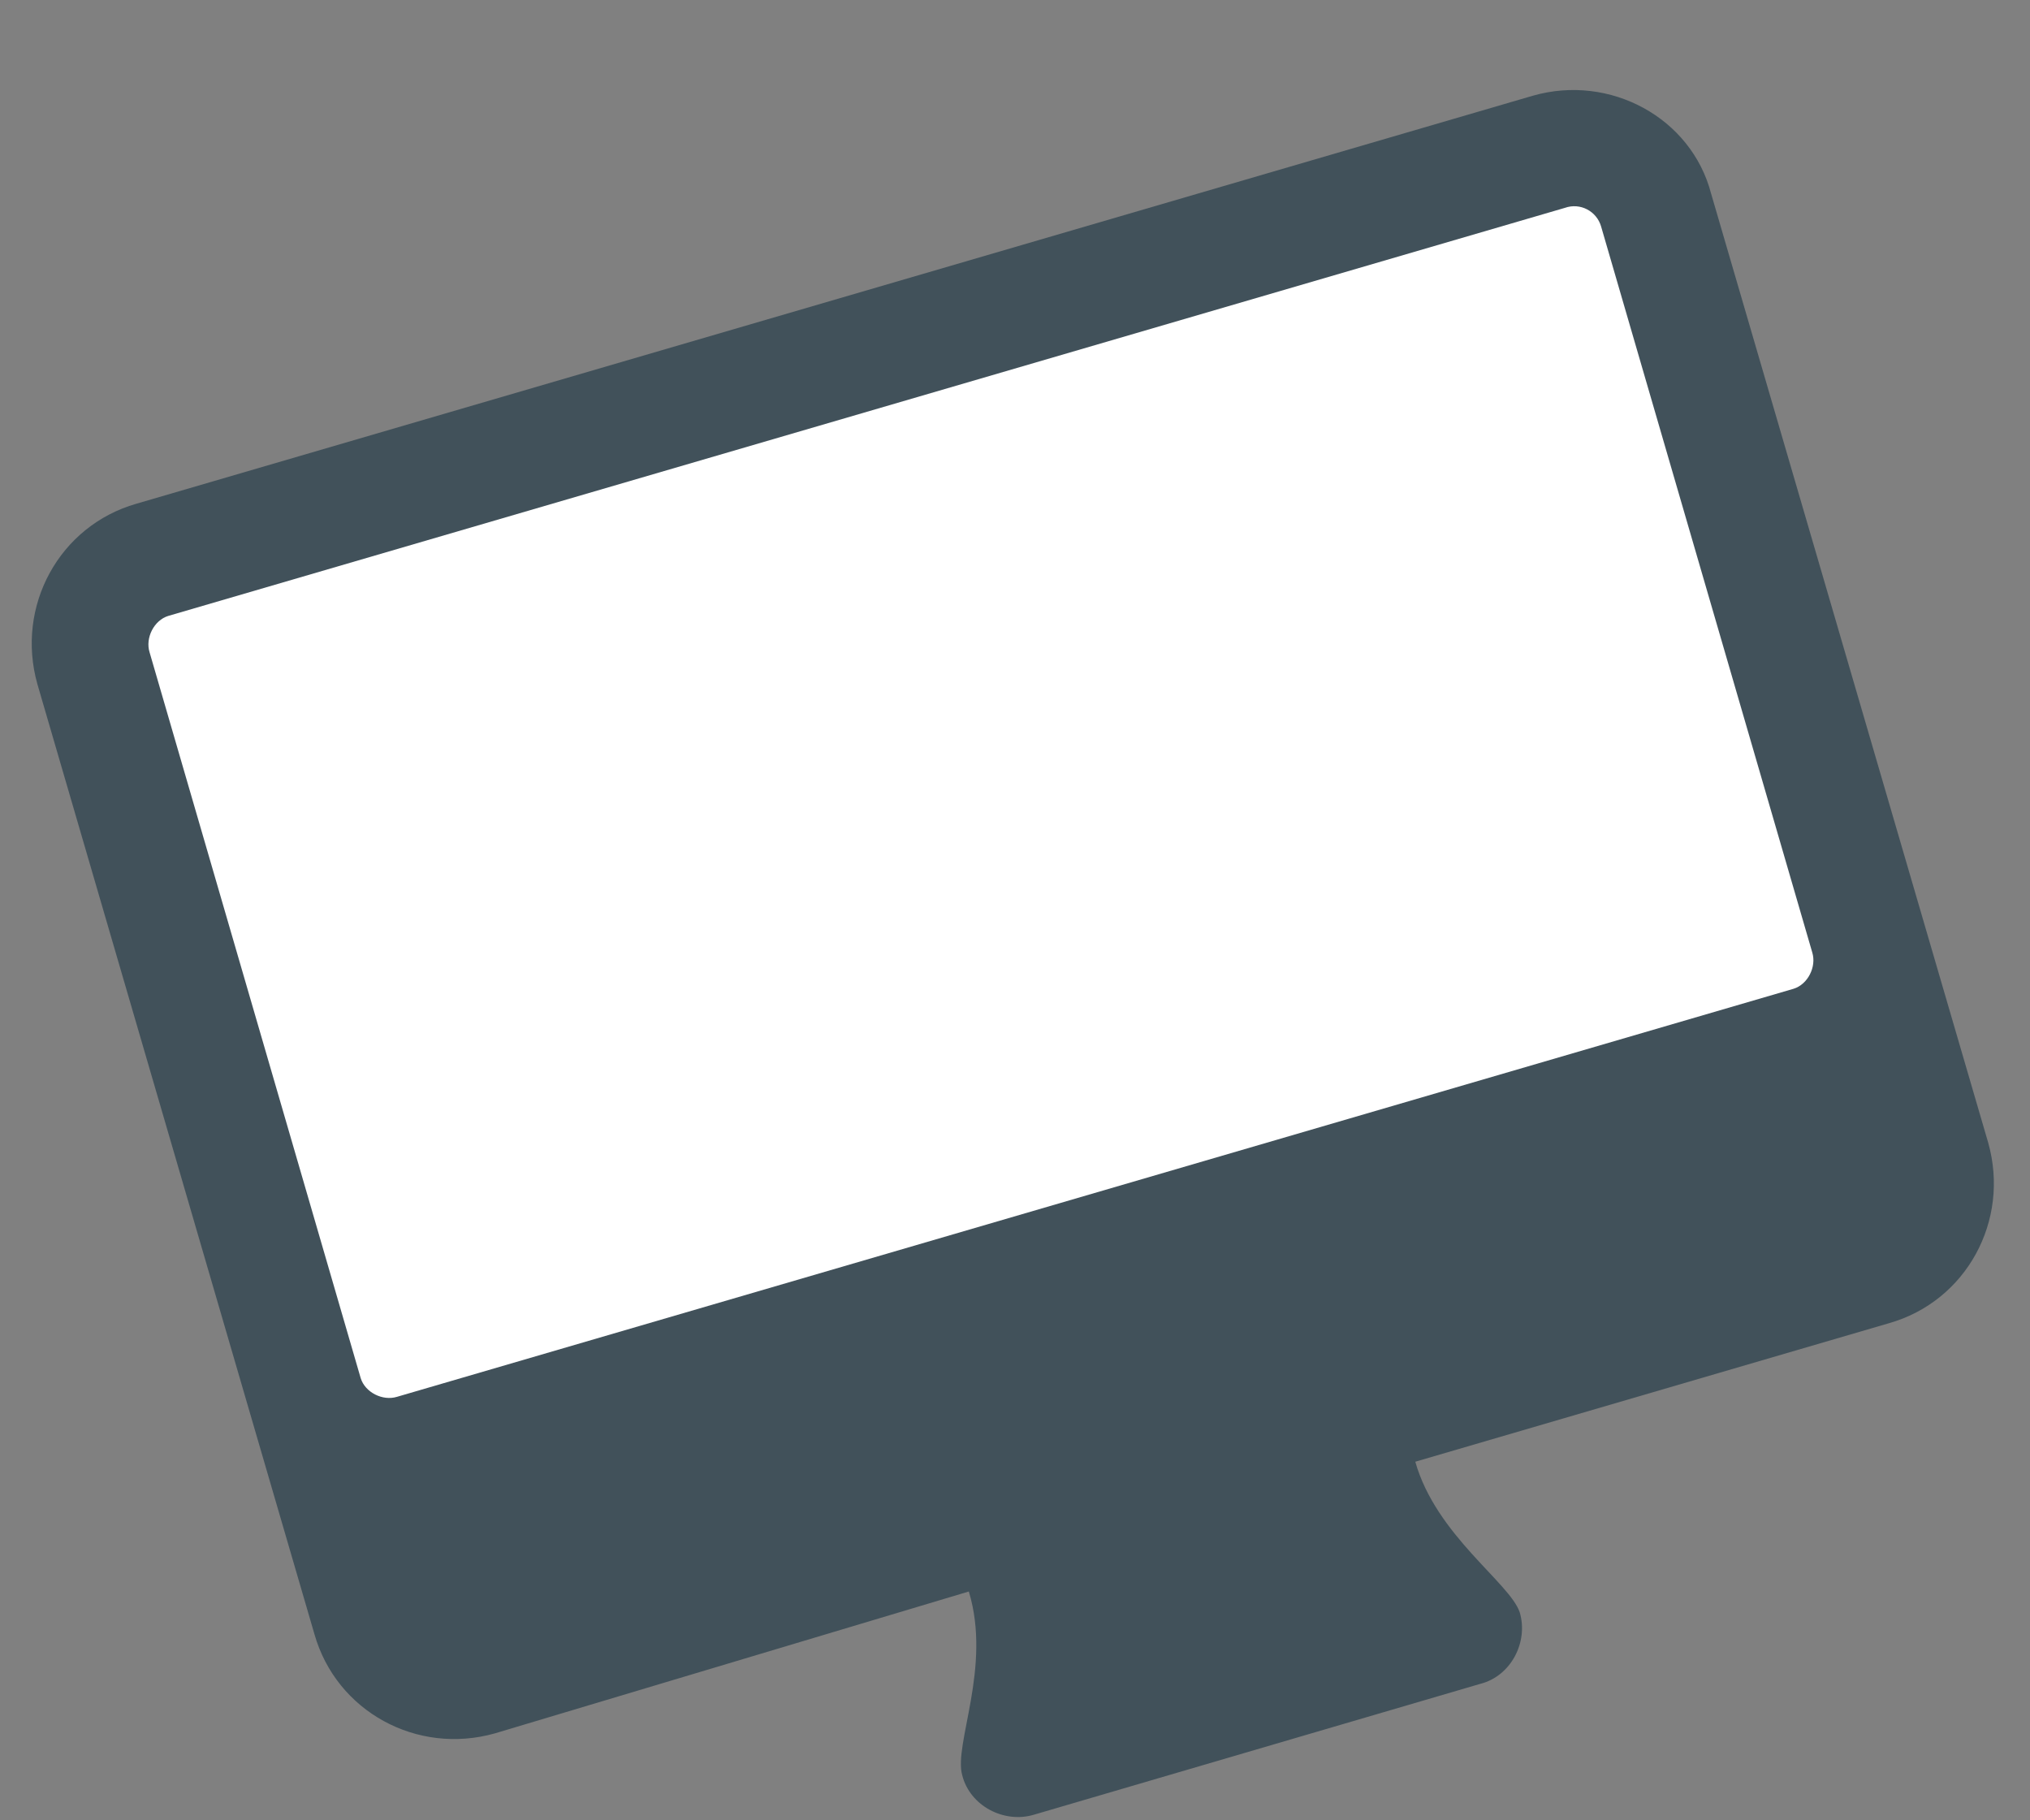
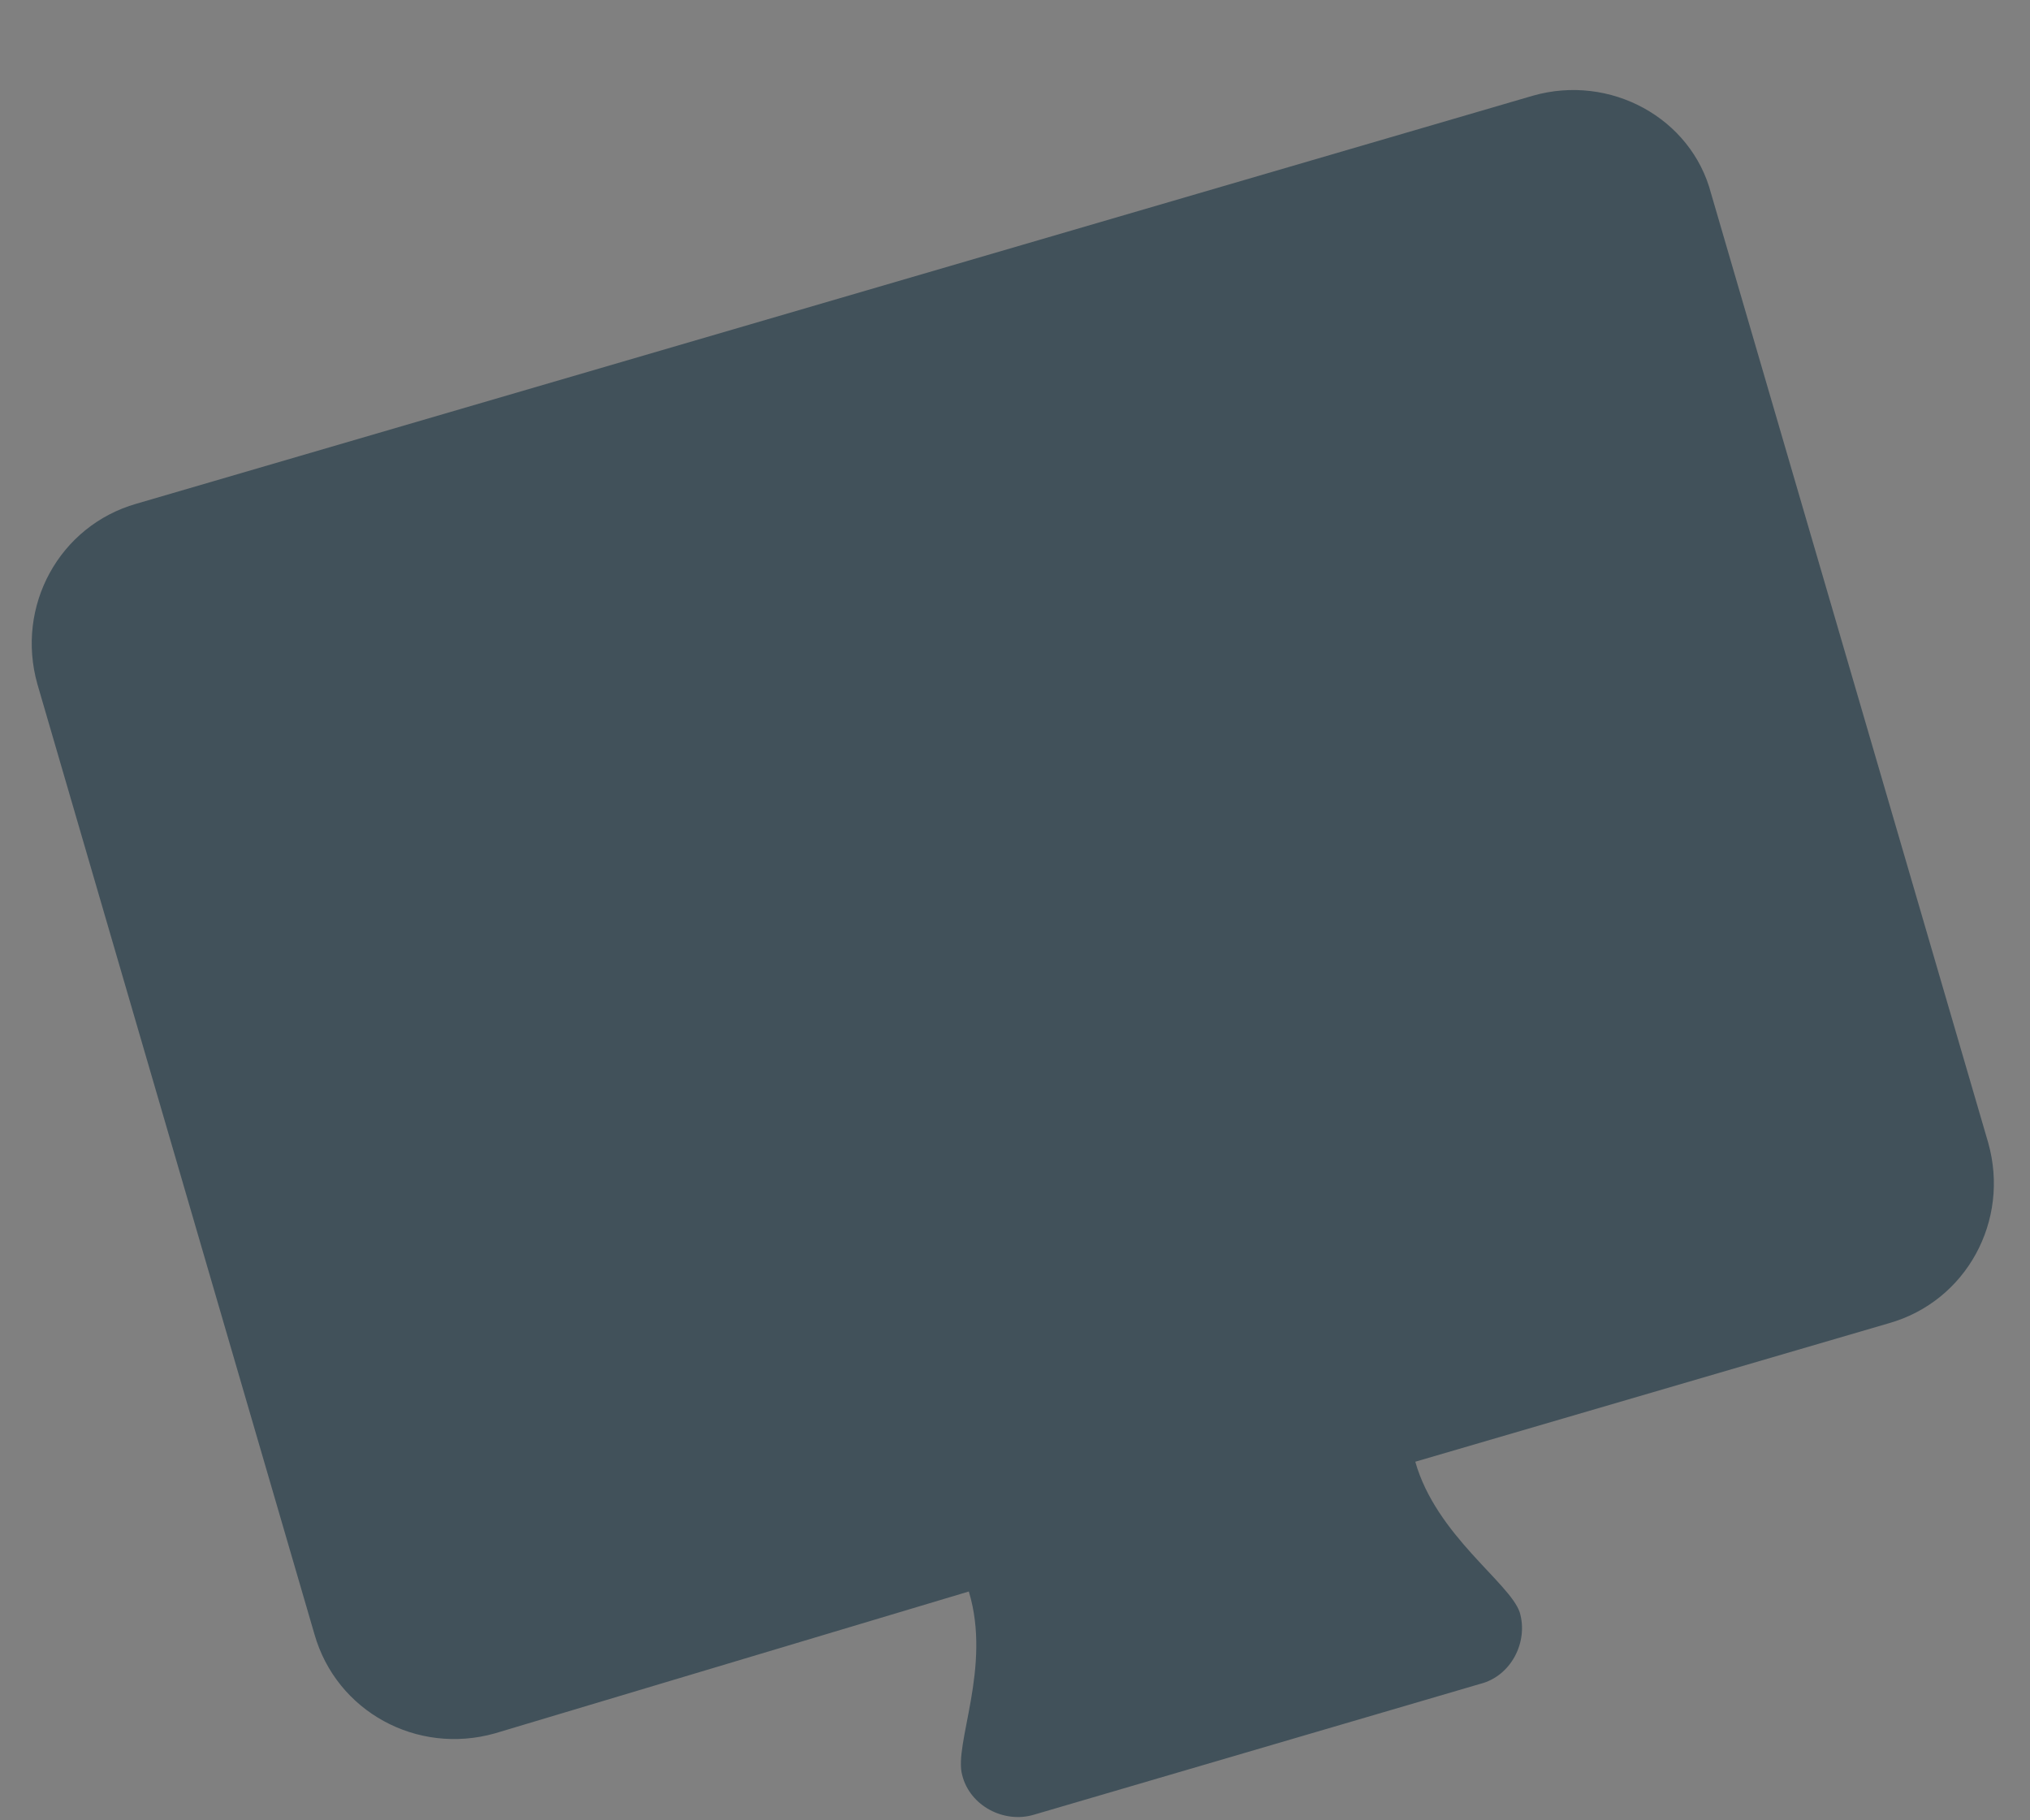
<svg xmlns="http://www.w3.org/2000/svg" version="1.1" id="Ebene_1" x="0px" y="0px" viewBox="0 0 184.6 165.5" style="enable-background:new 0 0 184.6 165.5;" xml:space="preserve">
  <rect x="0" y="0" width="184.6" height="165.5" fill="#808080" stroke="none" />
  <style type="text/css">
	.st0{fill:#41515A;}
	.st1{fill:#FFFFFF;}
</style>
  <path class="st0" d="M139.4,8.7l-127,37.1c-7,2-11,9.3-9,16.4l25.2,86.4c2,7,9.3,11,16.4,9l43.1-12.9c2.1,6.9-1.4,13.9-0.6,16.7  c0.7,2.8,3.8,4.4,6.5,3.6l40.6-11.9c2.8-0.7,4.4-3.8,3.6-6.5c-0.9-2.7-7.6-7-9.5-13.7l43.1-12.6c7-2,11-9.3,9-16.4l-25.2-86.3  C153.8,10.7,146.4,6.7,139.4,8.7z" />
-   <path class="st1" d="M145.6,20.6l19.2,66c0.4,1.3-0.4,2.9-1.7,3.3L36.1,127c-1.3,0.4-2.9-0.4-3.3-1.7l-19.2-66  c-0.4-1.3,0.4-2.9,1.7-3.3l127-37.1C143.7,18.4,145.2,19.2,145.6,20.6z" />
</svg>